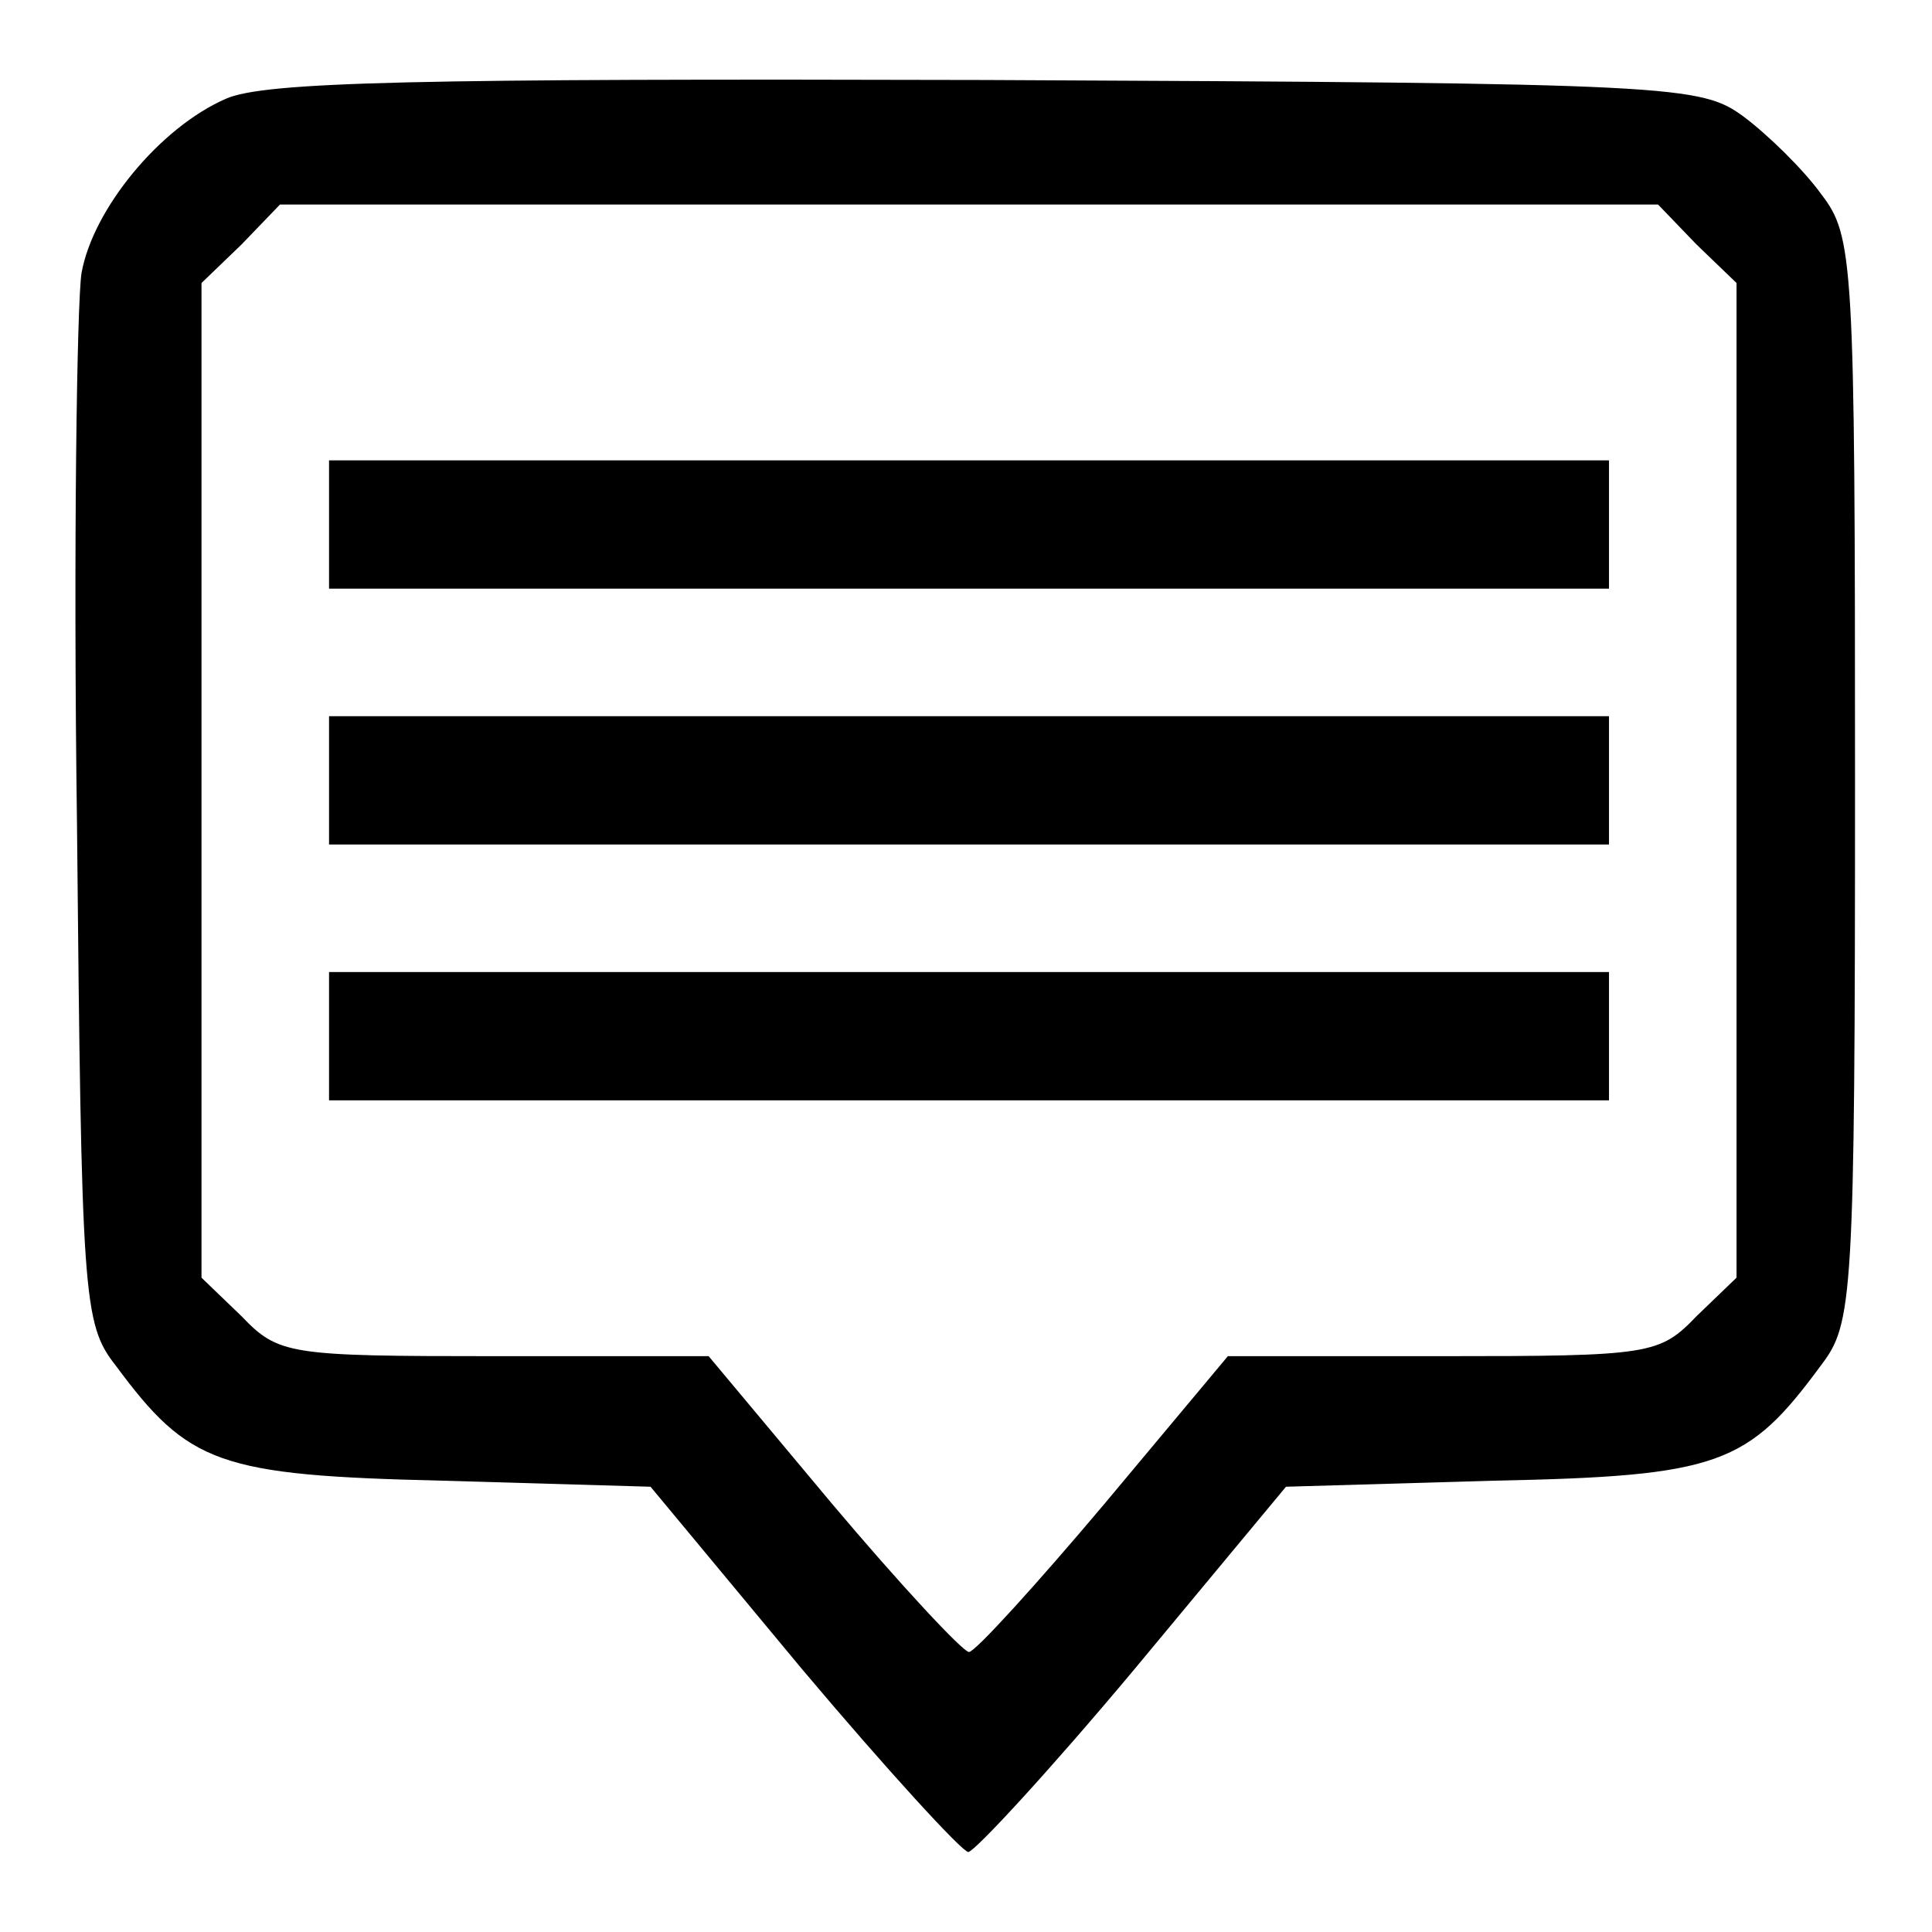
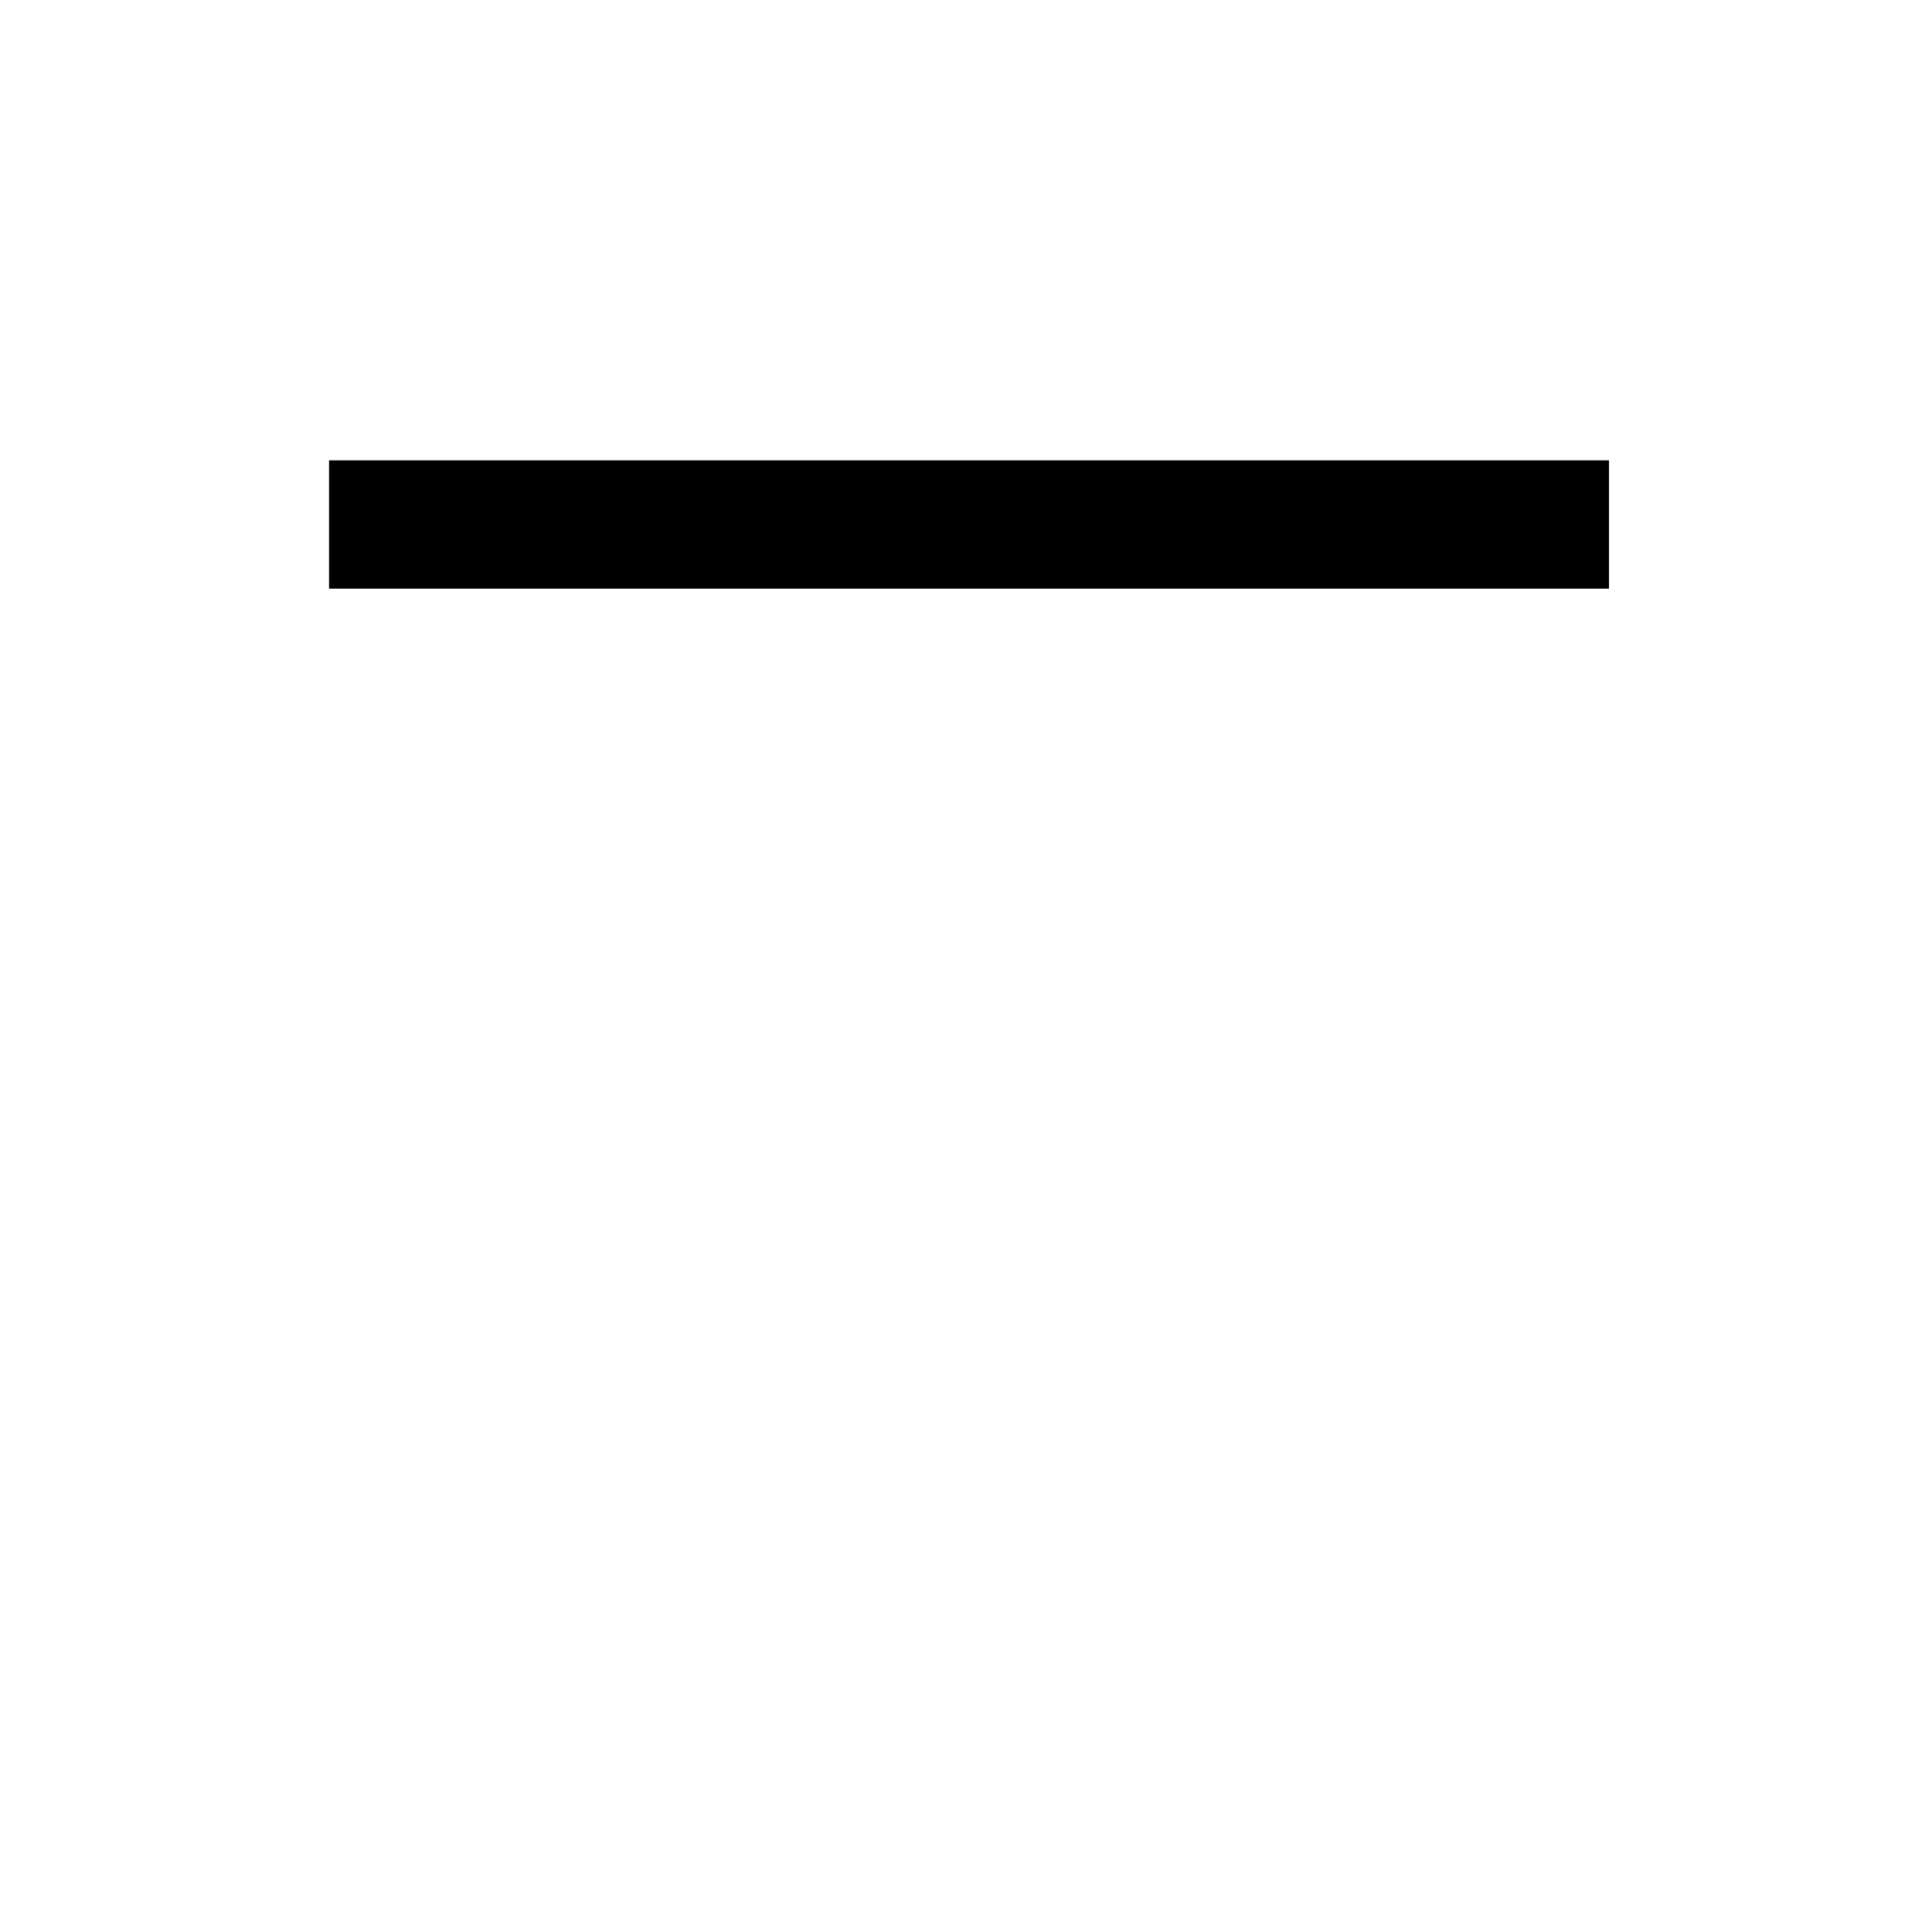
<svg xmlns="http://www.w3.org/2000/svg" version="1.1" x="0px" y="0px" viewBox="0 0 256 256" enable-background="new 0 0 256 256" xml:space="preserve">
  <g>
    <g>
      <g>
-         <path fill="#000000" d="M29.9,13.1c-8.7,3.8-17.6,14.6-19.1,23.1c-0.6,3.8-1.1,36.4-0.6,72.9c0.6,62.9,0.8,66.3,5.1,71.8c9.7,13.1,13.6,14.6,43.4,15.3l27.5,0.8l20.1,24.2c11.2,13.3,21.2,24.2,22,24.2c0.8,0,10.8-10.8,22-24.2l20.1-24.2l27.5-0.8c29.9-0.6,33.7-2.1,43.4-15.3c4.2-5.5,4.5-8.5,4.5-77.6c0-69.1-0.2-72-4.5-77.6c-2.3-3.2-7-7.8-10.2-10.2c-5.7-4.2-8.5-4.5-100.4-4.9C55.5,10.4,35,10.8,29.9,13.1z M224.8,32.4l5.3,5.1v65.9v65.9l-5.3,5.1c-4.9,5.1-6.1,5.3-33.7,5.3h-28.4l-16.3,19.5c-9.1,10.8-17.2,19.7-18,19.7c-0.8,0-9.1-8.9-18.2-19.7l-16.3-19.5H65.5c-27.3,0-28.6-0.2-33.5-5.3l-5.3-5.1v-65.9V37.5l5.3-5.1l5.1-5.3h91.3h91.3L224.8,32.4z" />
-         <path fill="#000000" d="M43.6,69.5V78h84.8h84.8v-8.5V61h-84.8H43.6V69.5z" />
-         <path fill="#000000" d="M43.6,103.4v8.5h84.8h84.8v-8.5v-8.5h-84.8H43.6V103.4z" />
-         <path fill="#000000" d="M43.6,137.3v8.5h84.8h84.8v-8.5v-8.5h-84.8H43.6V137.3z" />
+         <path fill="#000000" d="M43.6,69.5V78h84.8h84.8v-8.5V61h-84.8H43.6z" />
      </g>
    </g>
  </g>
</svg>